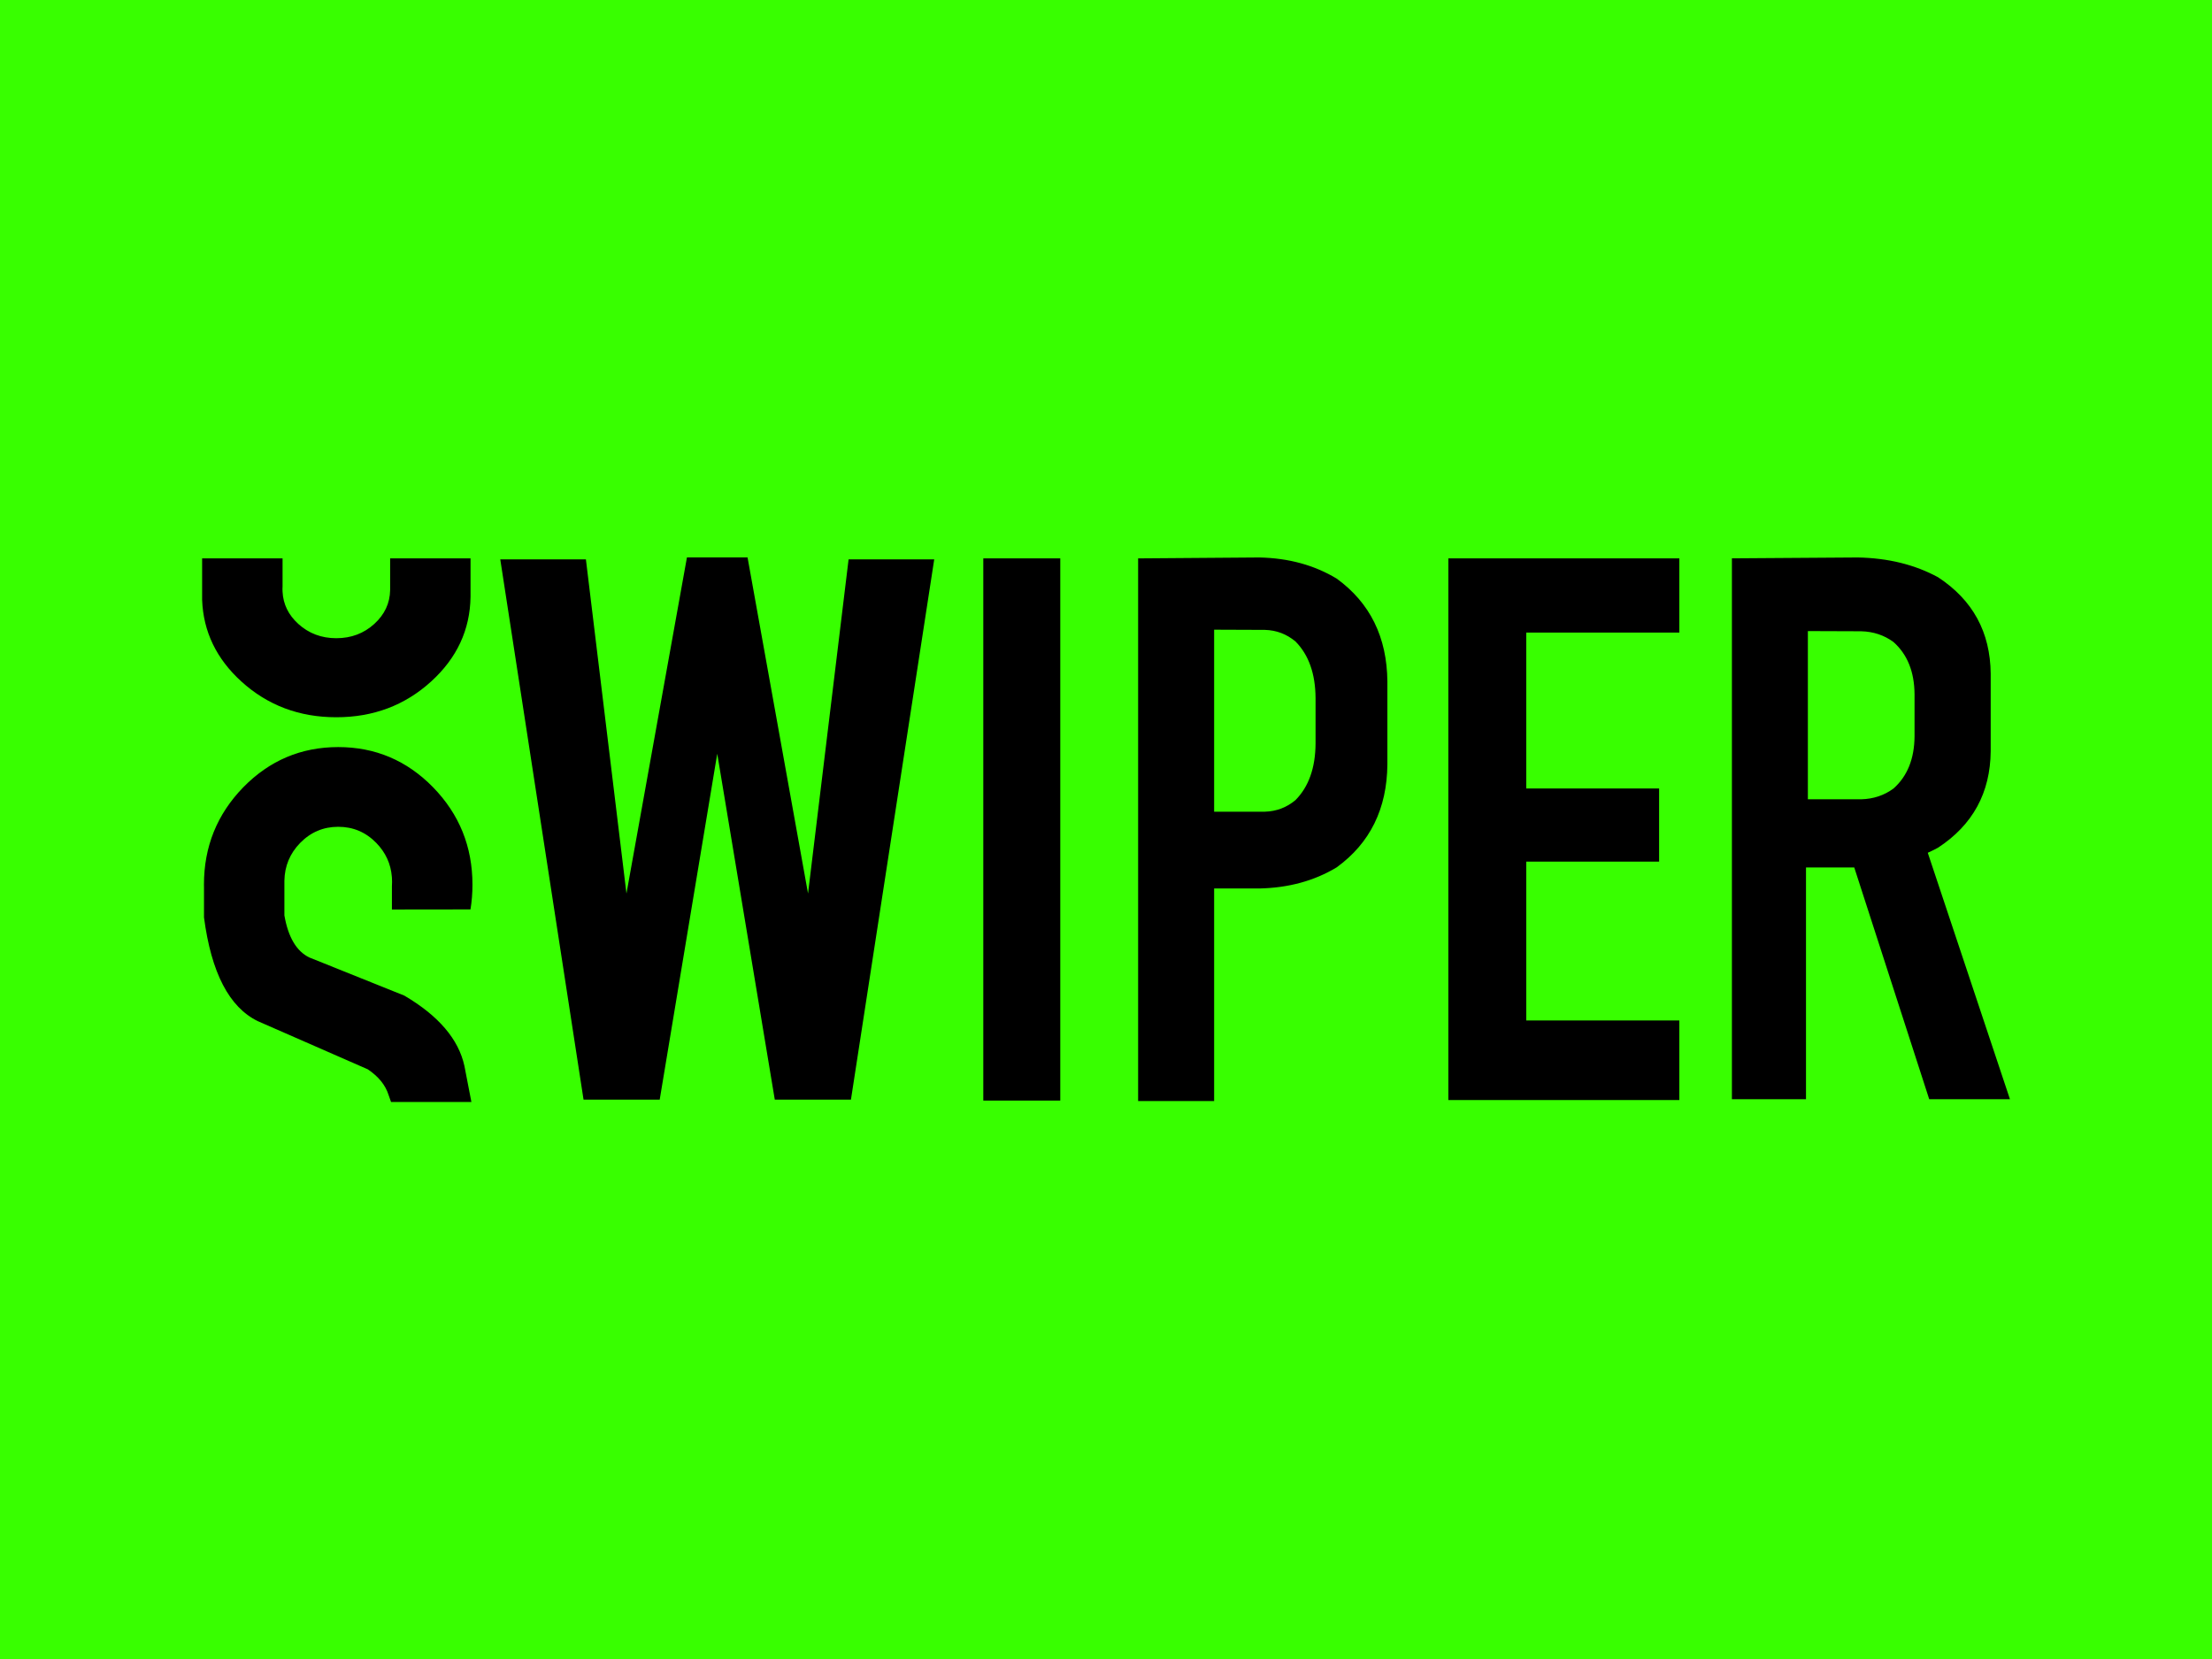
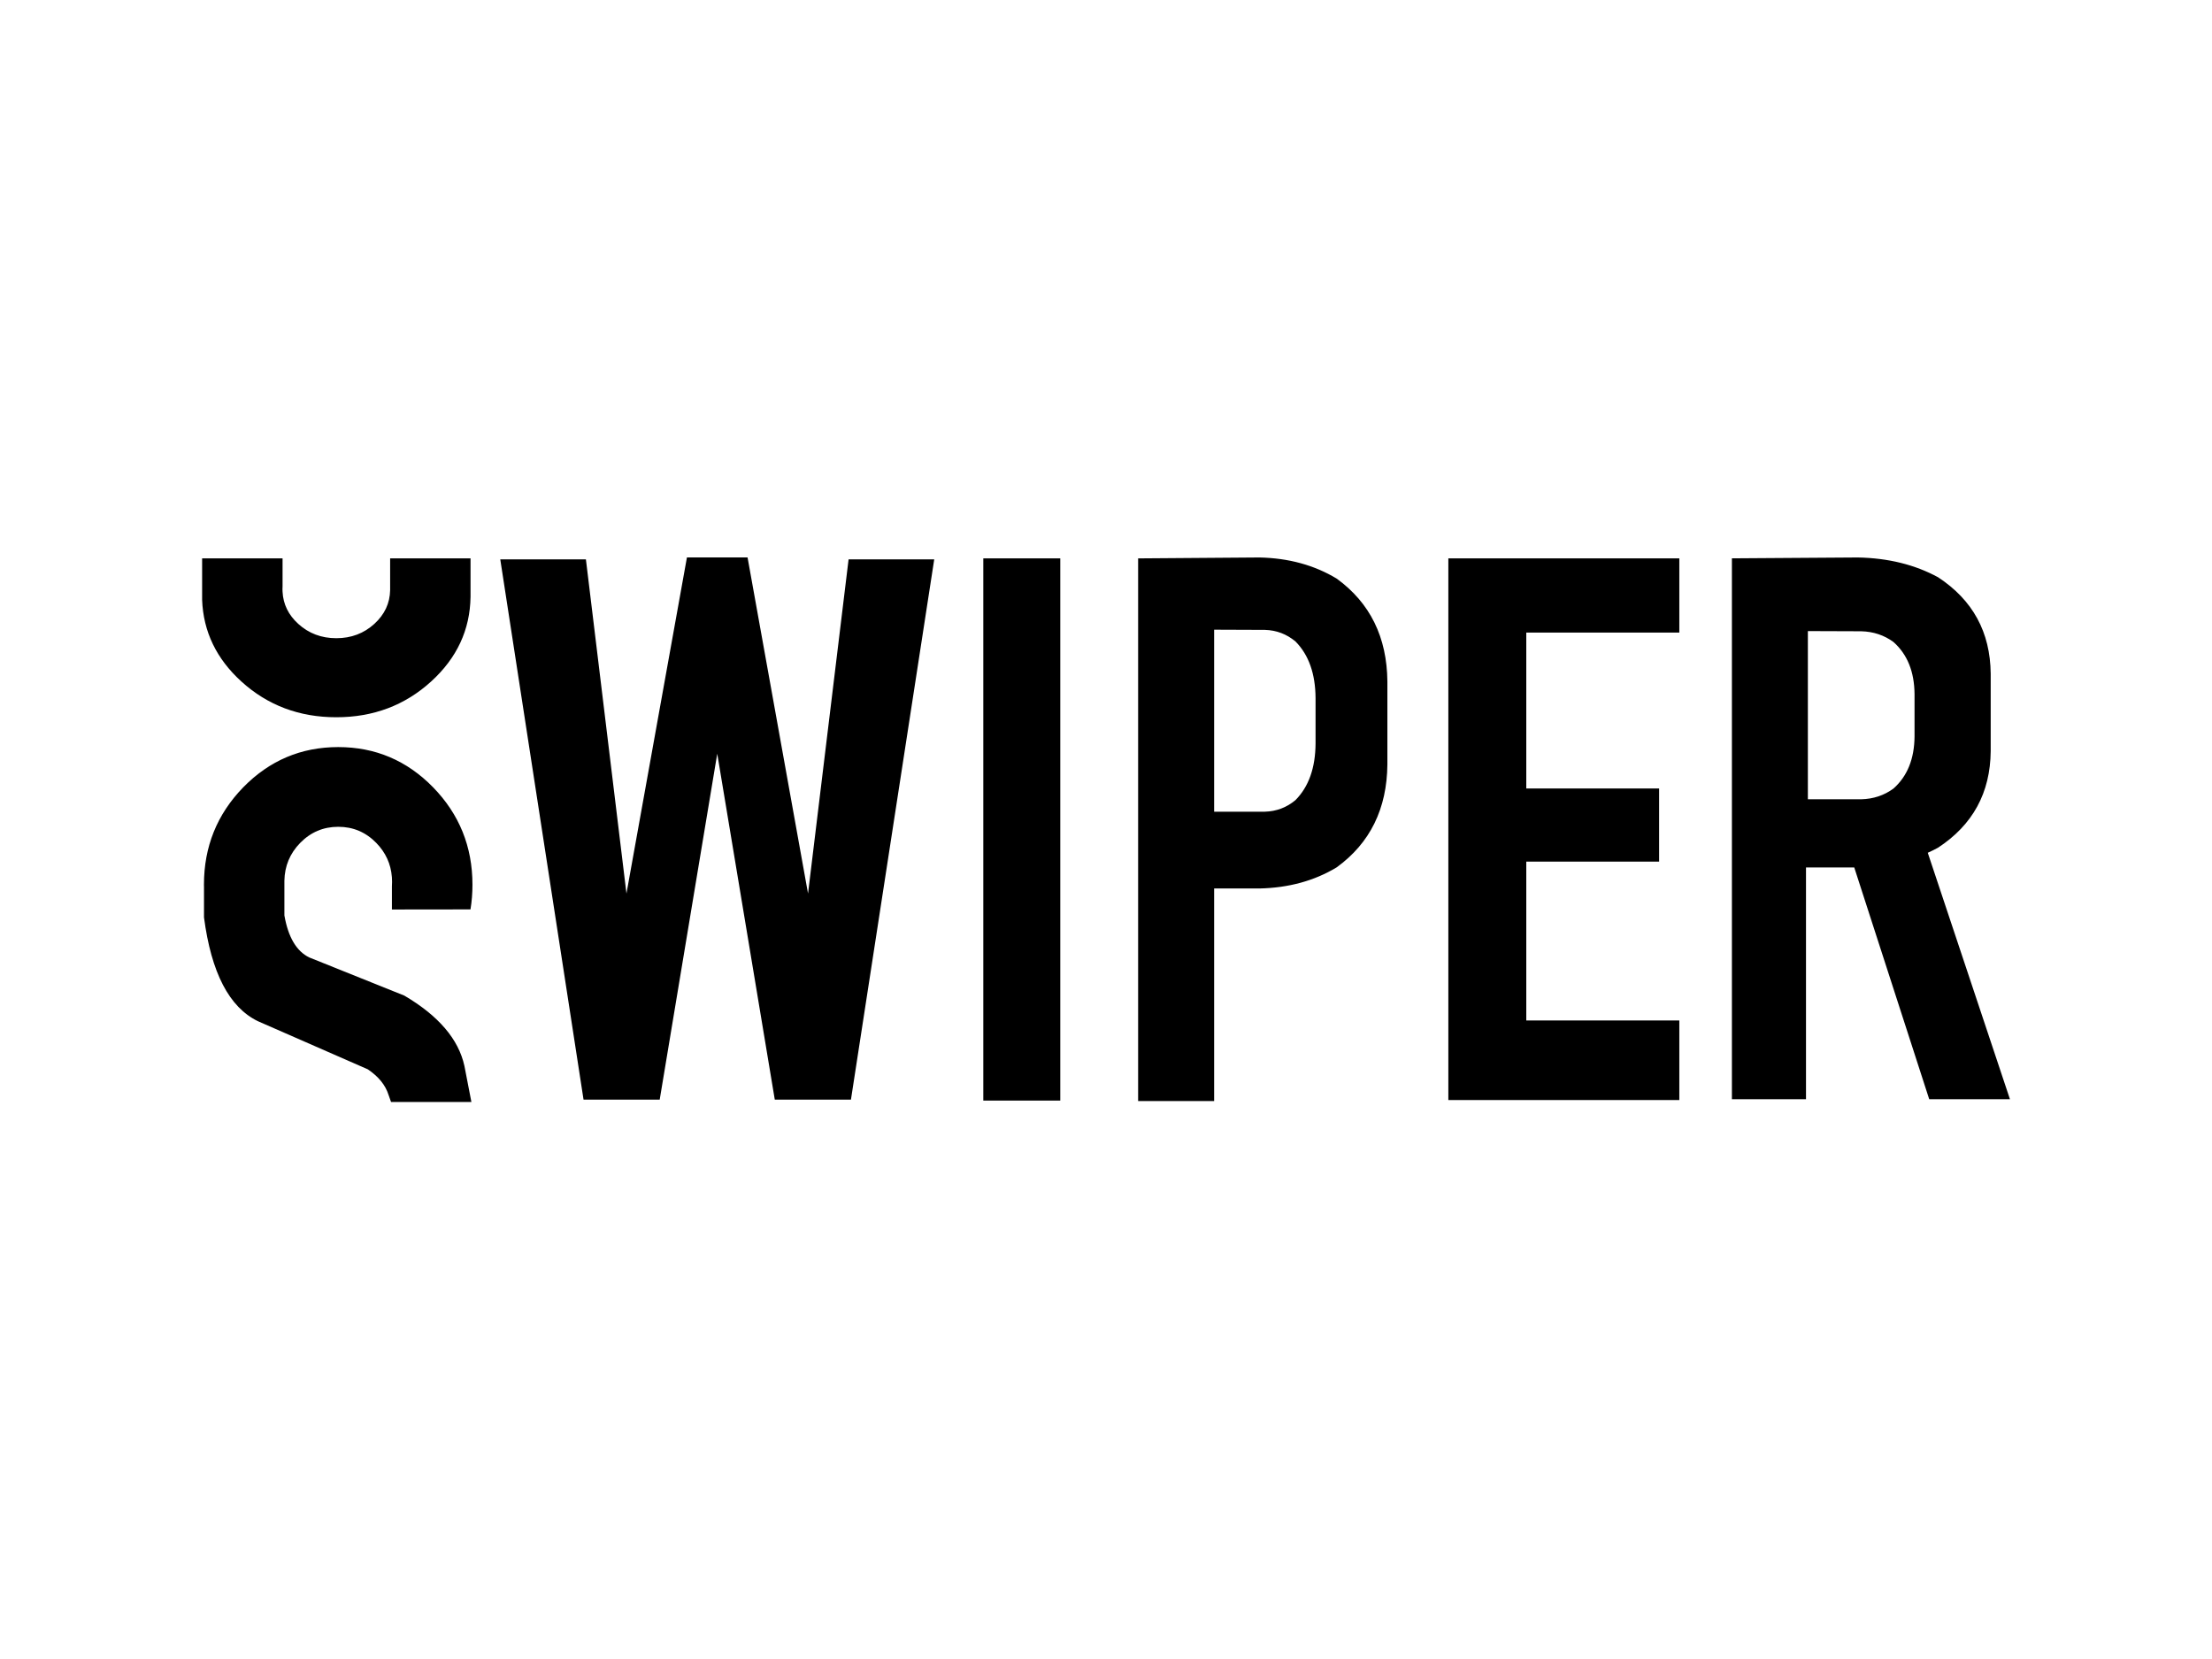
<svg xmlns="http://www.w3.org/2000/svg" xmlns:xlink="http://www.w3.org/1999/xlink" version="1.1" preserveAspectRatio="none" x="0px" y="0px" width="400px" height="300px" viewBox="0 0 400 300">
  <defs>
    <g id="Layer1_0_FILL">
-       <path fill="#38FF00" stroke="none" d=" M 400 300 L 400 0 0 0 0 300 400 300 Z" />
-     </g>
+       </g>
    <g id="Layer0_0_FILL">
      <path fill="#000000" stroke="none" d=" M 101.9 296.7 Q 118.3 279.95 141.45 279.95 164.65 279.95 181 296.7 195.6 311.7 197.2 332.1 197.25 332.45 197.25 332.8 197.4 335 197.4 337.25 197.4 339.5 197.25 341.75 L 197.25 365.9 278.9 365.8 Q 280.95 353.4 280.95 340.1 280.95 280.9 240.05 238.9 199.2 197.1 141.45 197.1 83.65 197.1 42.75 238.9 1.9 280.9 1.9 340.1 1.9 341.55 1.95 342.95 1.95 343.6 1.95 344.25 L 1.95 374.1 Q 13.25 460.25 57.9 481.95 L 172.2 532 Q 188.95 543.3 193.75 558.6 L 196.35 565.95 279.85 565.95 272.6 528.5 Q 263.5 486.8 210.15 455.4 L 111.4 415.75 Q 91.45 406.1 85.5 372.05 L 85.5 336.05 Q 85.9 313.1 101.9 296.7 M 278.95 40.95 L 278.95 1 195.4 1 195.4 33 Q 195.4 33.5 195.4 34 195 54.45 179 69.05 162.65 83.95 139.45 83.95 116.3 83.95 99.9 69.05 84.6 55.1 83.6 35.75 83.5 34.4 83.5 33 83.5 31.55 83.6 30.1 L 83.6 1 0 1 0 44.1 Q 1.85 93.5 40.75 128.9 81.65 166.1 139.45 166.1 197.2 166.1 238.05 128.9 278.2 92.35 278.95 40.95 M 760.85 2 L 671.85 2 629.7 349.3 566.85 0 503.85 0 441 349.3 398.85 2 309.85 2 396.4 563.5 475.55 563.5 535.35 204 595.15 563.5 674.3 563.5 760.85 2 M 891.85 1 L 811.85 1 811.85 564.5 891.85 564.5 891.85 1 M 1231.8 129.05 Q 1231.2 59.85 1179.1 22 1144.3 1 1098.8 0.05 L 972.75 1 972.75 564.95 1051.75 564.95 1051.75 344.05 1098.8 344.05 Q 1144.3 343.1 1179.1 322.1 1231.2 284.25 1231.8 215.05 L 1231.8 129.05 M 1157.15 146.15 L 1157.15 193.4 Q 1156.9 231.4 1136.3 252.2 1122.5 263.75 1104.5 264.25 L 1051.75 264.25 1051.75 75.1 1104.5 75.3 Q 1122.5 75.8 1136.3 87.35 1156.9 108.15 1157.15 146.15 M 1535.2 78.1 L 1535.2 1 1295.15 1 1295.15 563.95 1535.2 563.95 1535.2 481.2 1376.15 481.2 1376.15 316.15 1514.2 316.15 1514.2 240.15 1376.15 240.15 1376.15 78.1 1535.2 78.1 M 1858.8 120.85 Q 1858.2 56.05 1804.1 20.6 1767.95 0.95 1720.7 0.05 L 1589.85 0.95 1589.85 563.05 1666.85 563.05 1666.85 322.2 1717 322.2 1794.9 563.05 1878.8 563.05 1793.4 306.95 Q 1798.85 304.5 1804.1 301.65 1858.2 266.2 1858.8 201.4 L 1858.8 120.85 M 1724.3 76.75 Q 1743.25 77.25 1757.75 87.9 1779.4 107.1 1779.65 142.25 L 1779.65 185.9 Q 1779.4 221 1757.75 240.2 1743.25 250.85 1724.3 251.35 L 1668.8 251.35 1668.8 76.55 1724.3 76.75 Z" />
    </g>
  </defs>
  <g transform="matrix( 1, 0, 0, 1, 0,0) ">
    <use xlink:href="#Layer1_0_FILL" />
  </g>
  <g transform="matrix( 0.174, 0, 0, 0.174, 36.55,100.8) ">
    <use xlink:href="#Layer0_0_FILL" />
  </g>
</svg>